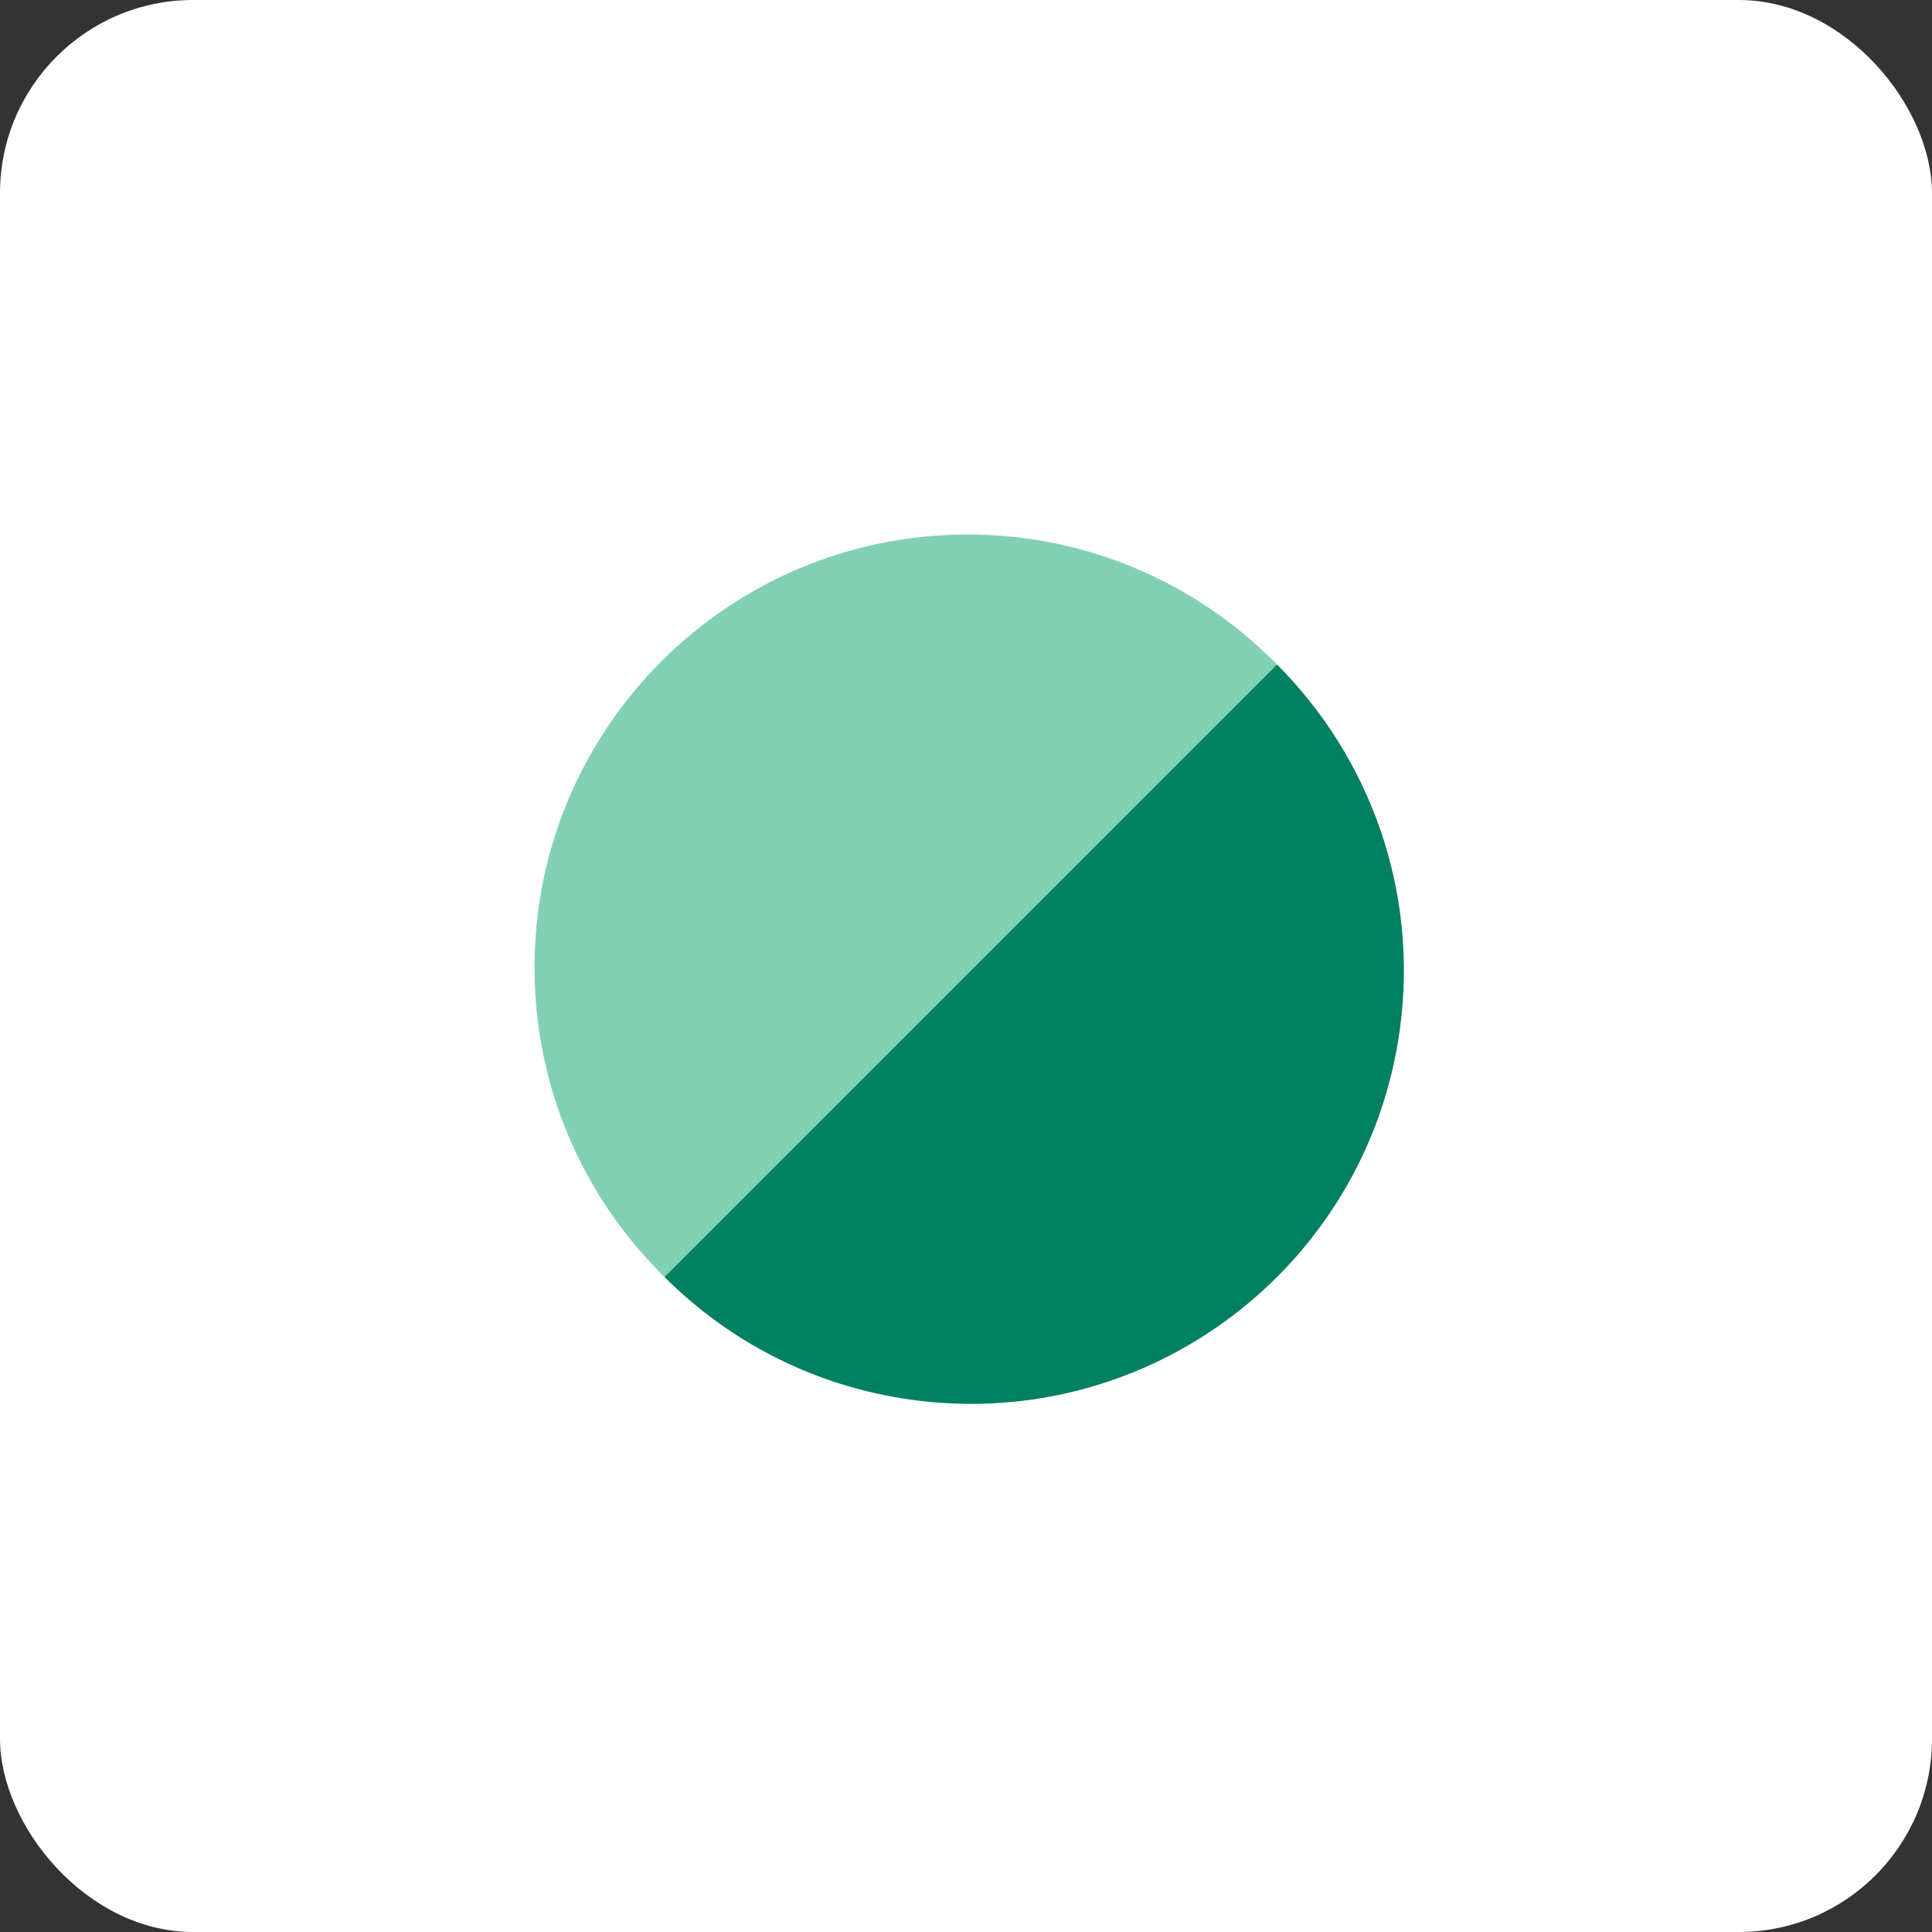
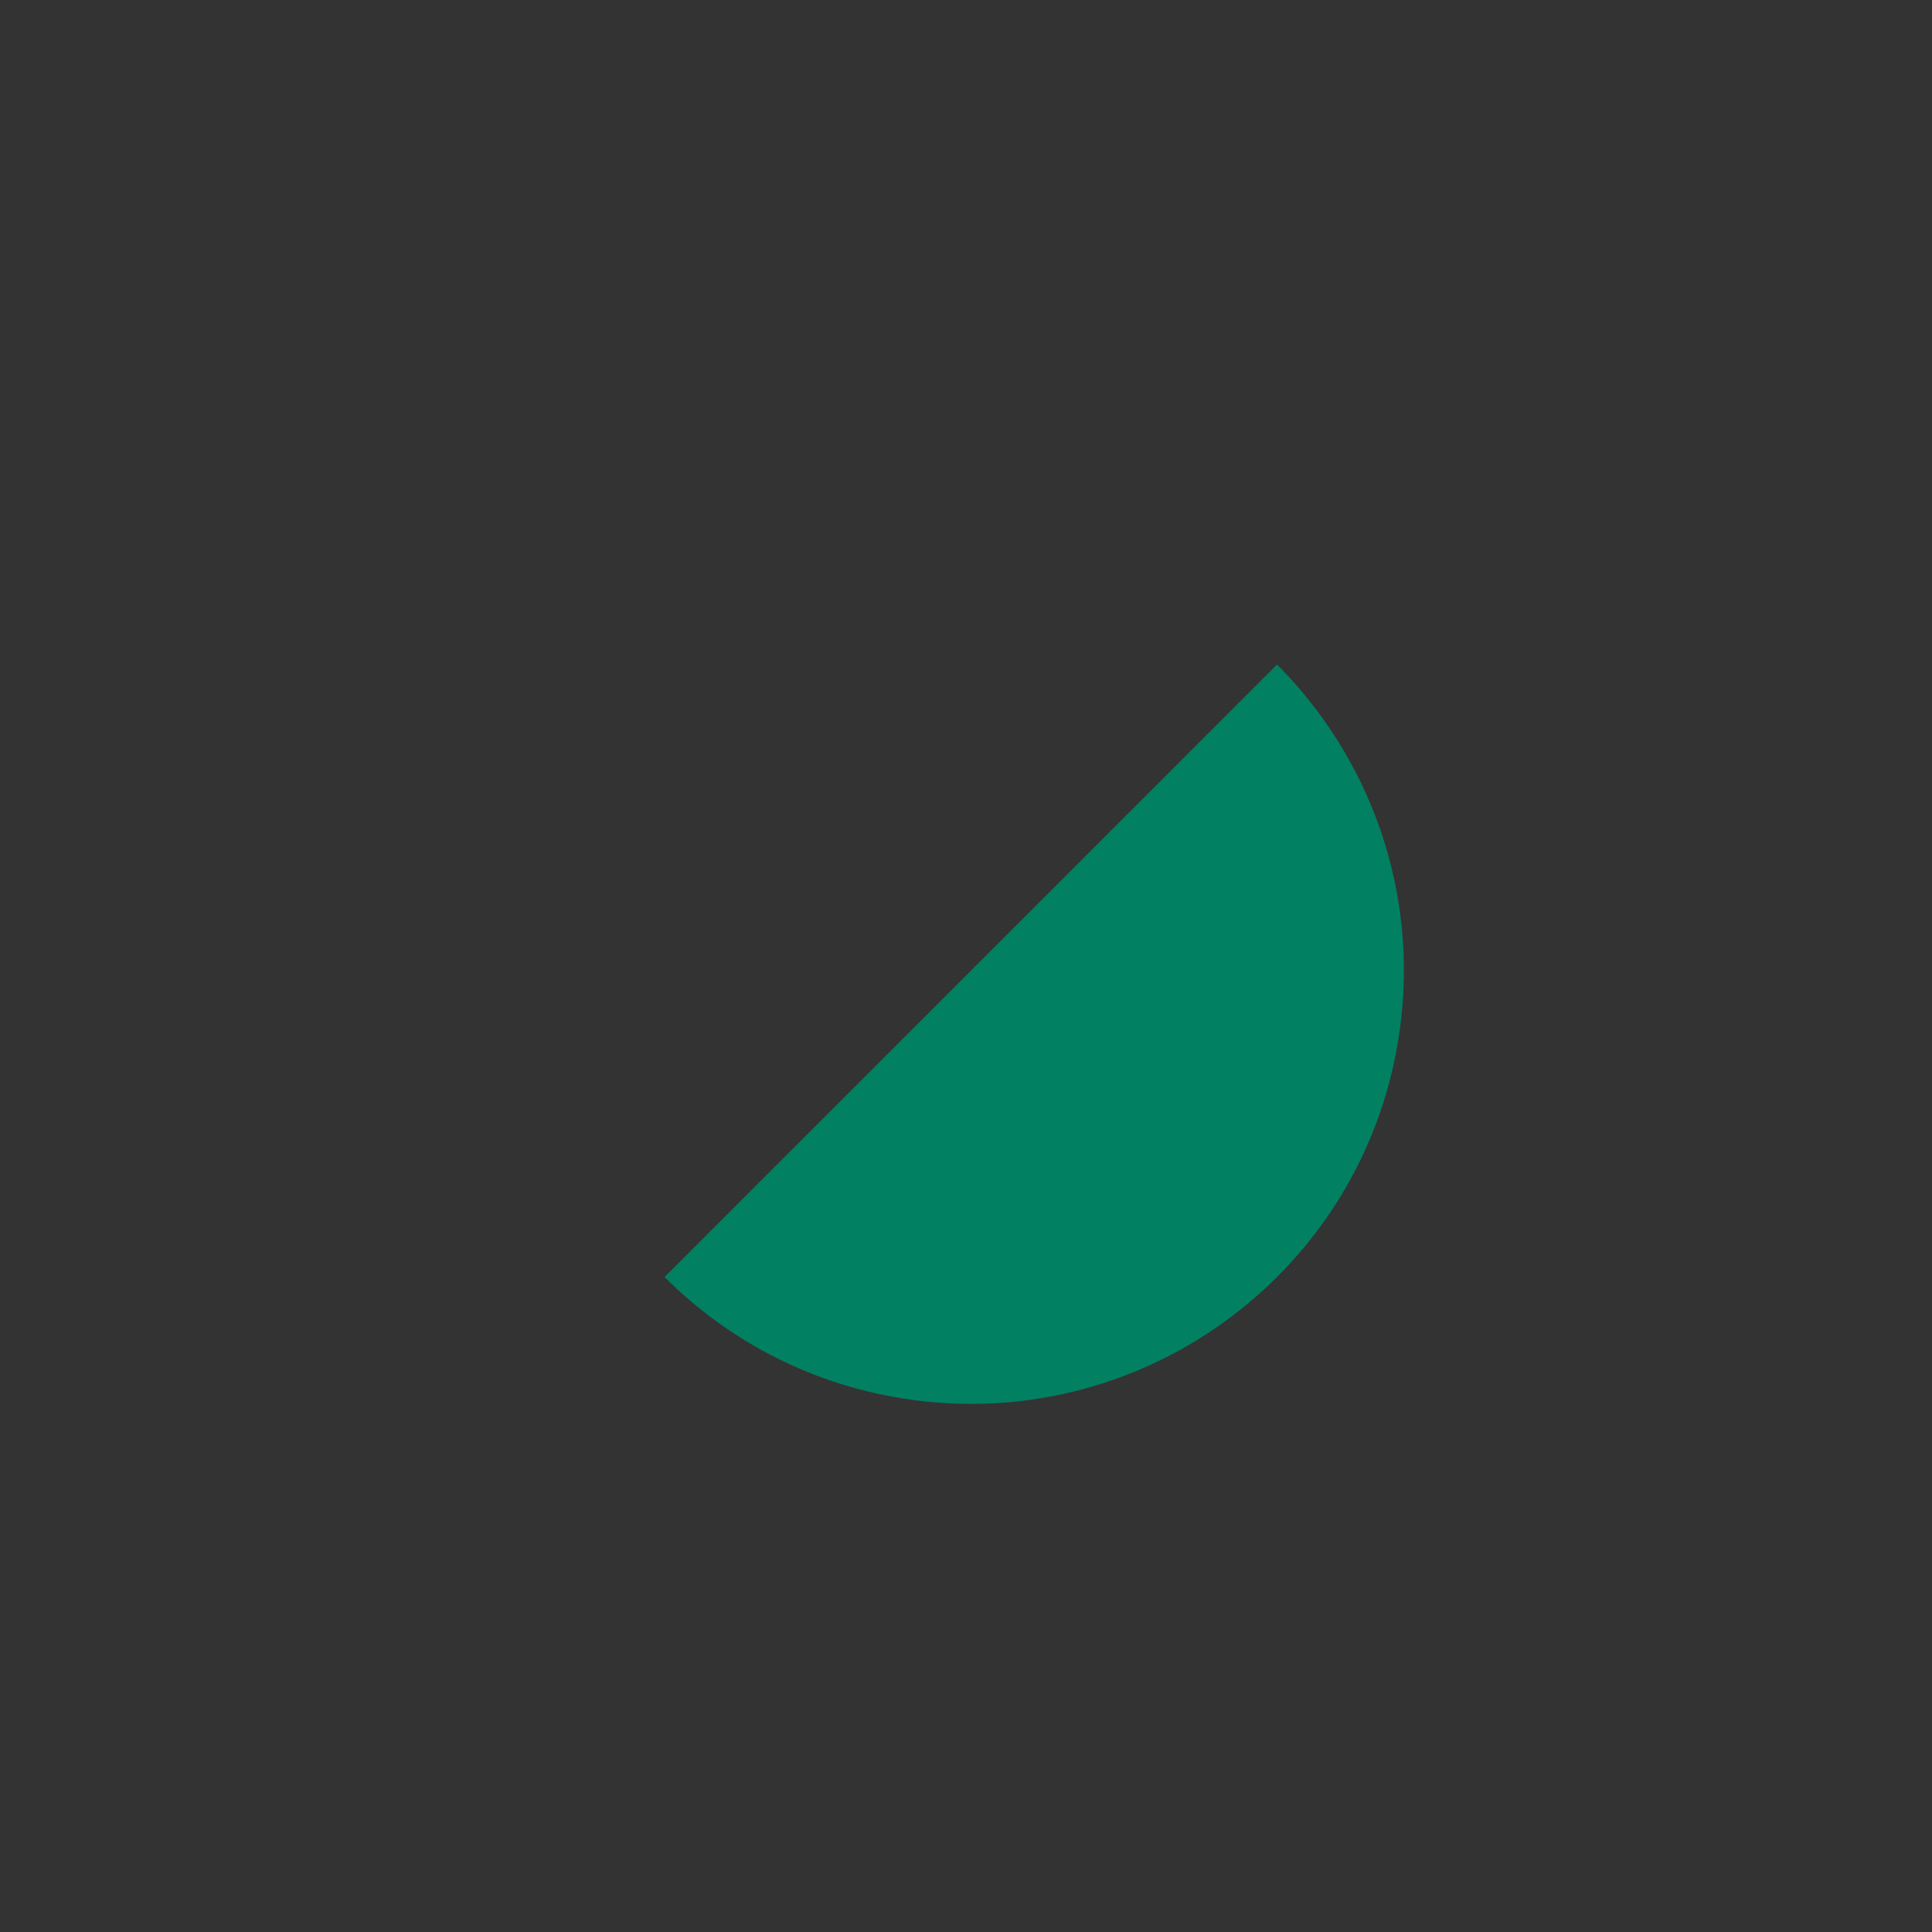
<svg xmlns="http://www.w3.org/2000/svg" width="90" height="90" viewBox="0 0 90 90" fill="none">
  <rect x="0" y="0" width="90" height="90" fill="#333333" stroke="none" />
-   <rect width="90" height="90" rx="9" fill="white" />
-   <path d="M45.075 65.25C56.217 65.25 65.25 56.217 65.25 45.075C65.25 33.933 56.217 24.9 45.075 24.9C33.933 24.9 24.9 33.933 24.9 45.075C24.9 56.217 33.933 65.25 45.075 65.25Z" fill="#81D0B4" />
  <path d="M30.957 59.488C33.961 62.497 37.937 64.584 42.474 65.208C53.512 66.726 63.691 59.009 65.209 47.971C66.103 41.47 63.793 35.267 59.489 30.956L30.957 59.488Z" fill="#028062" />
</svg>